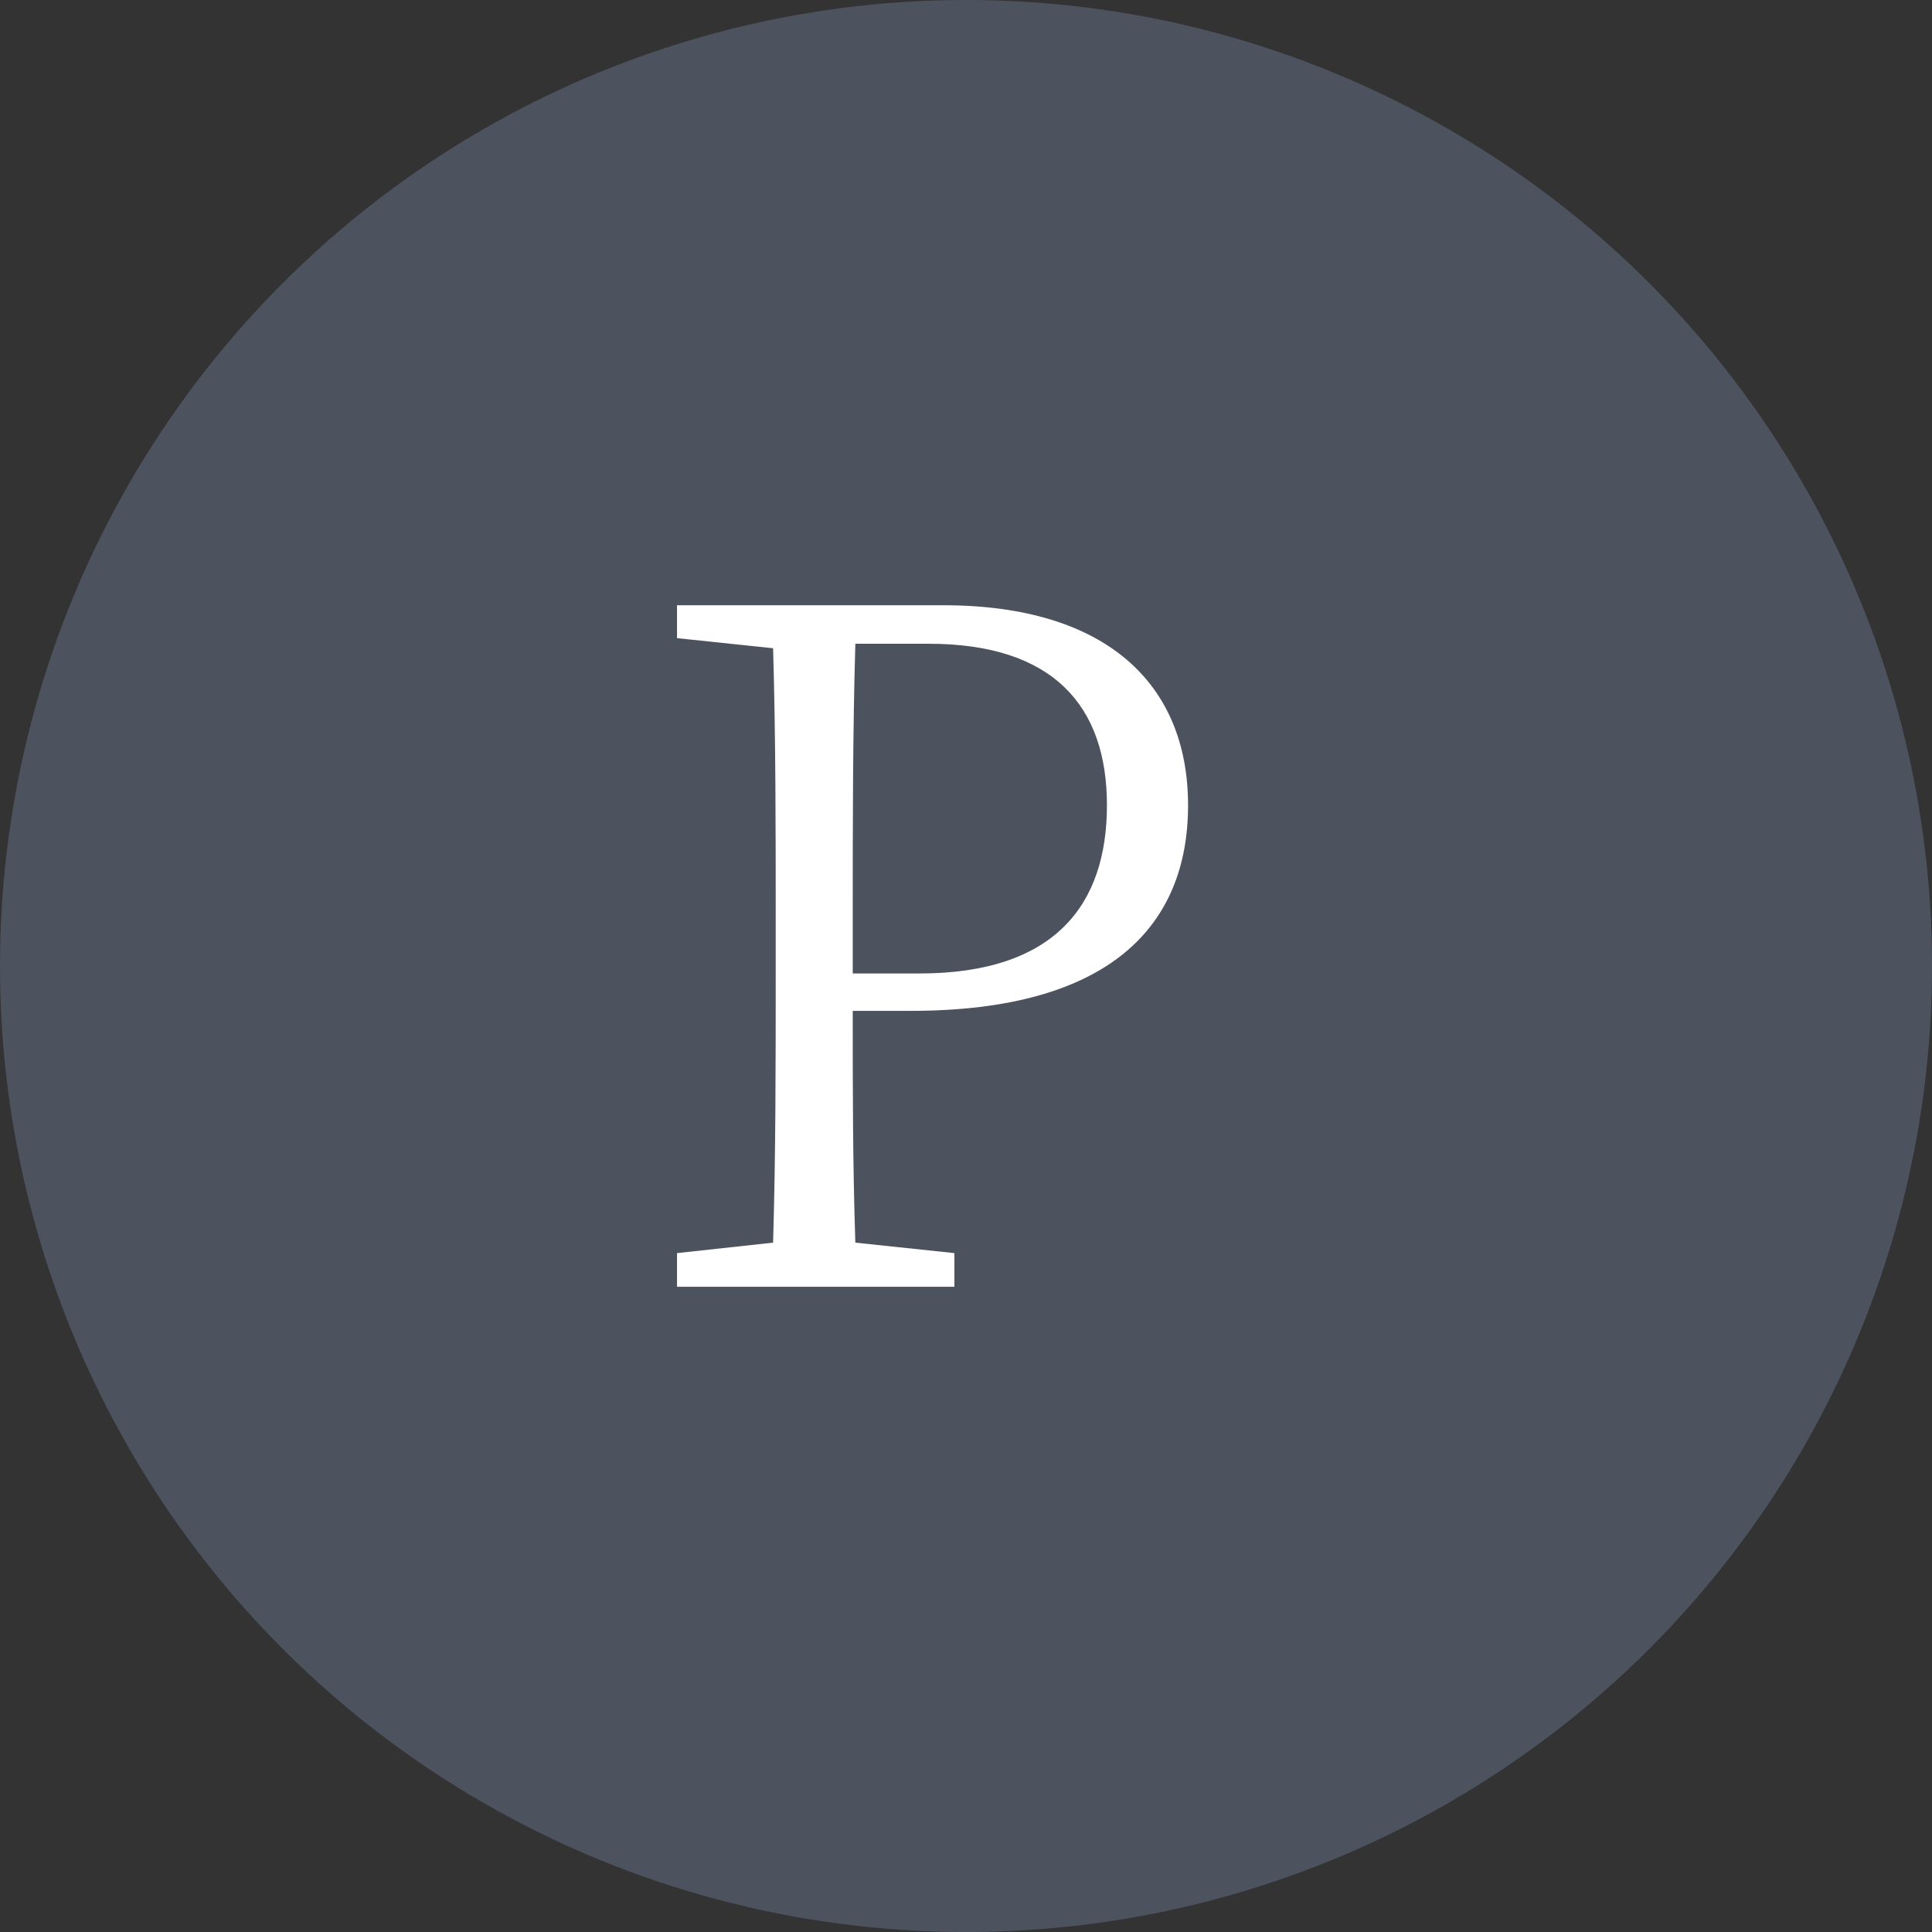
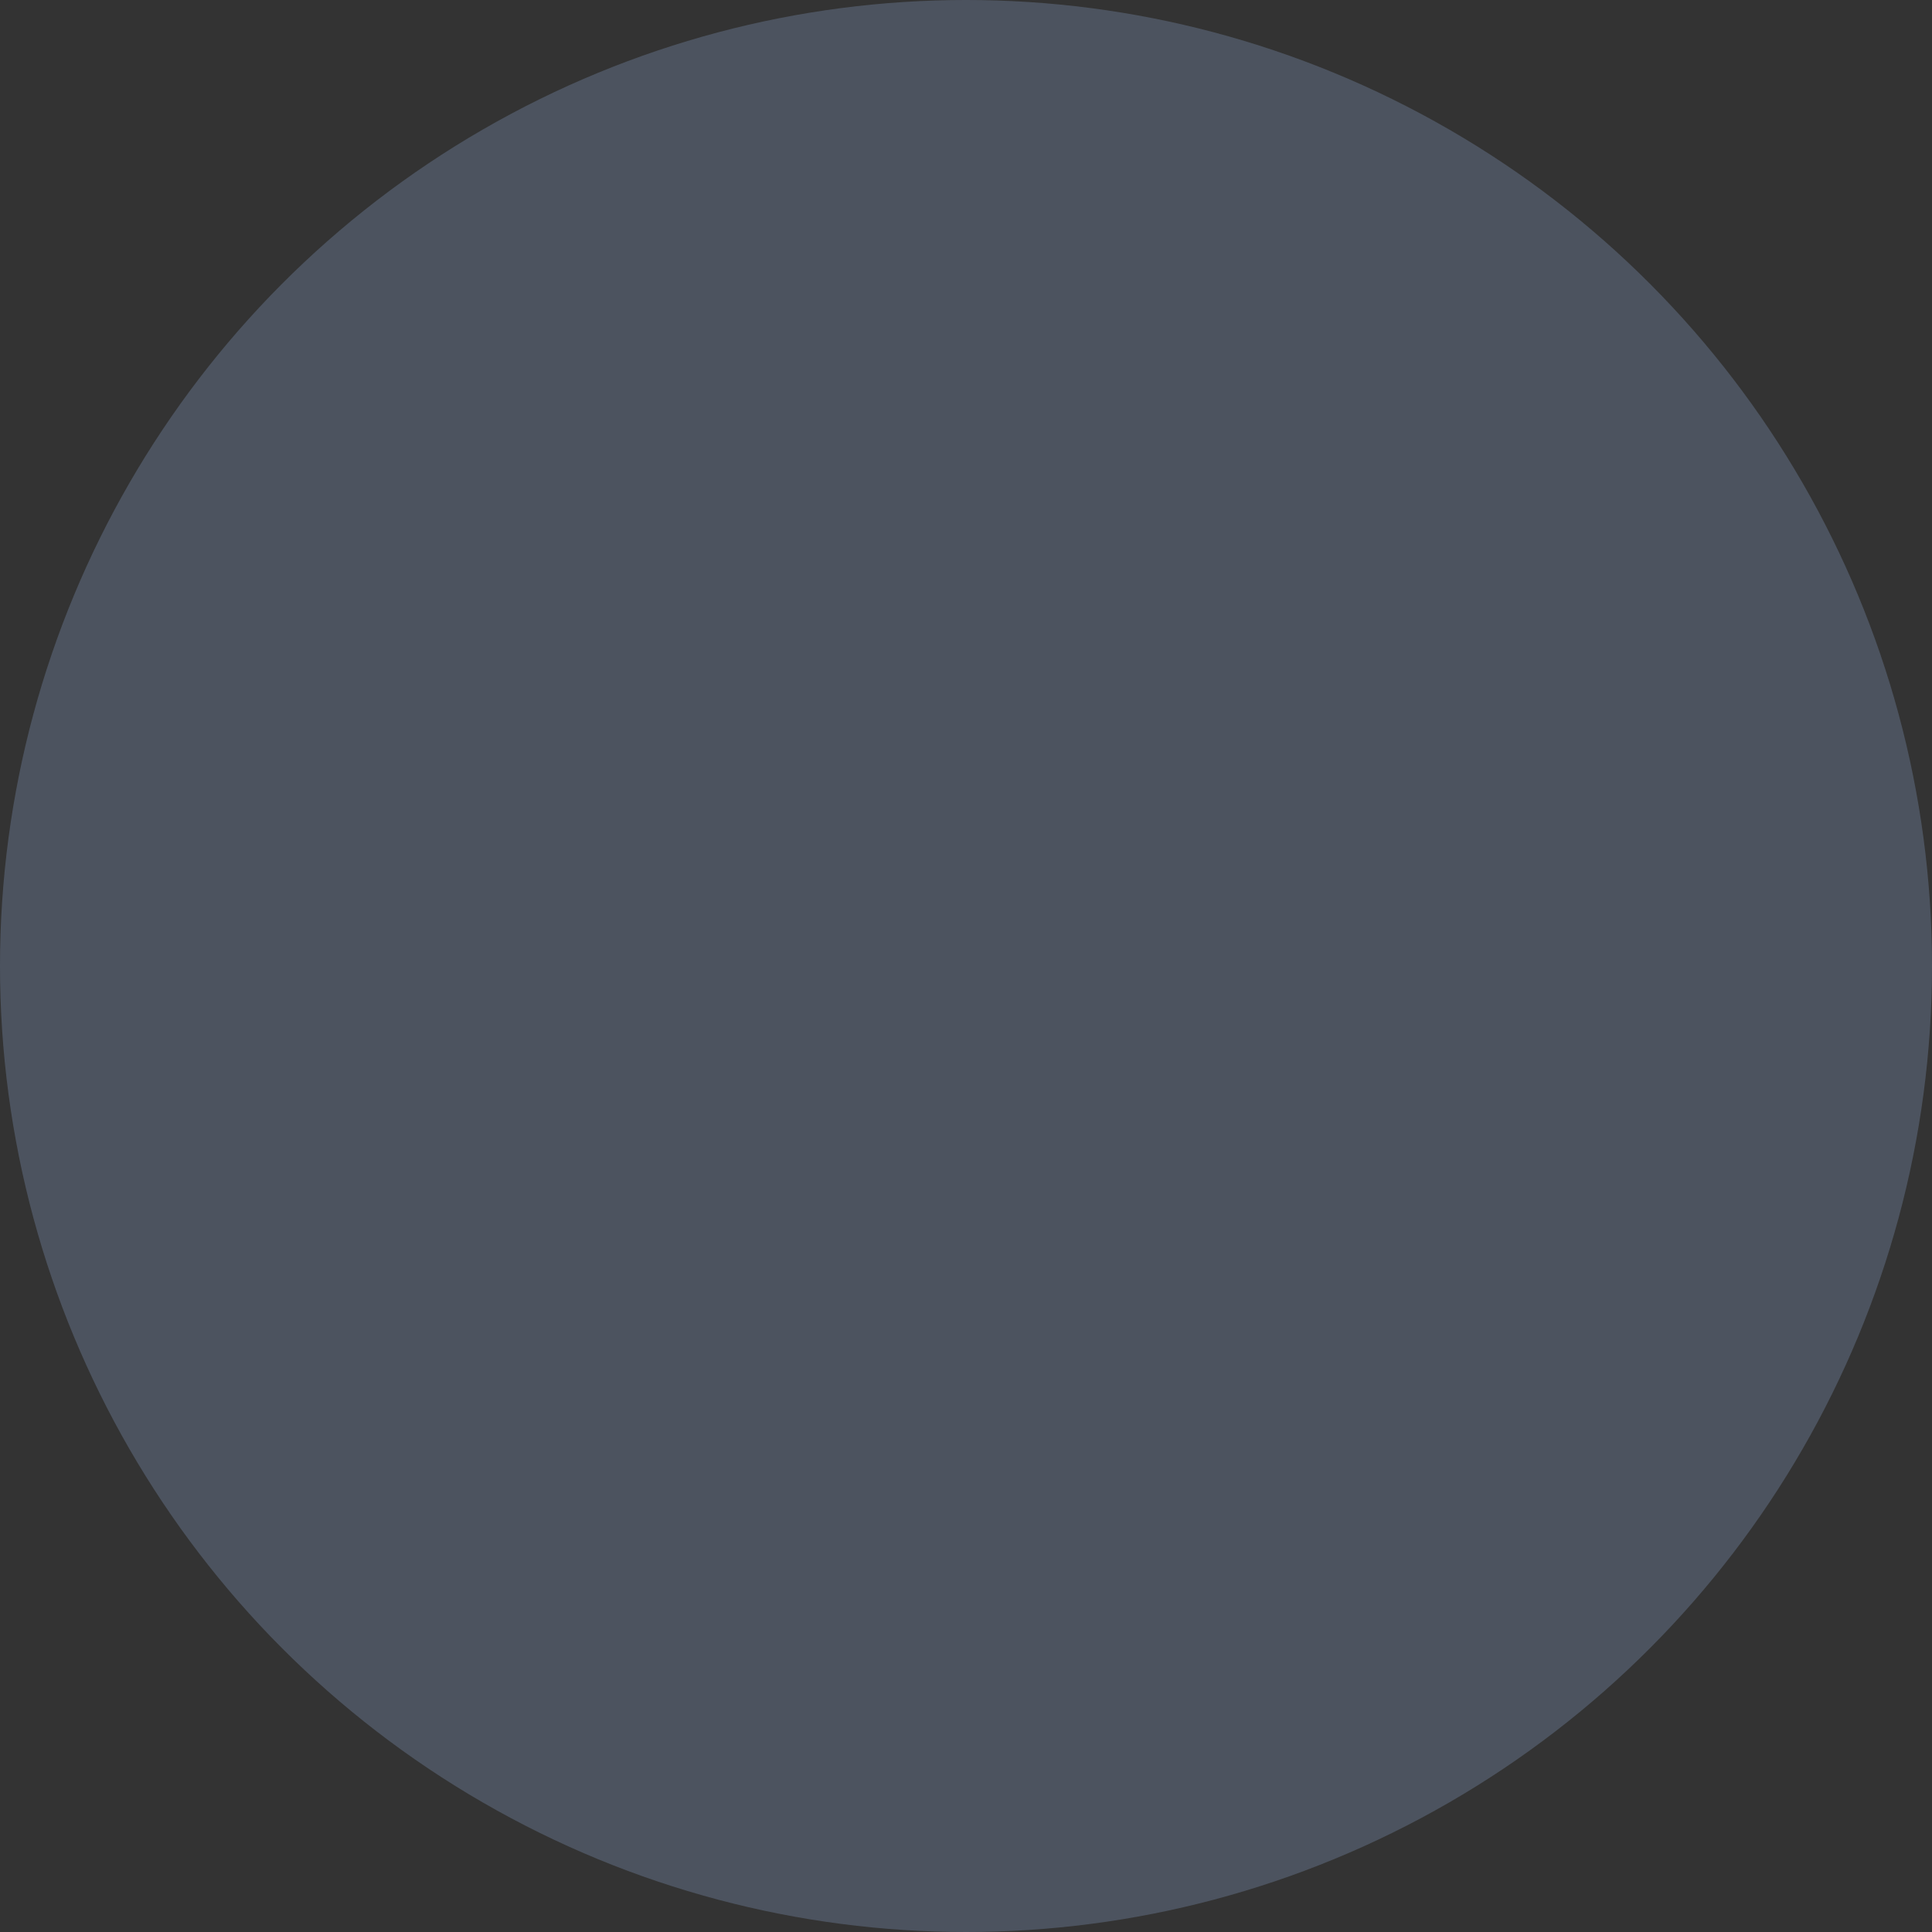
<svg xmlns="http://www.w3.org/2000/svg" id="b" data-name="レイヤー 2" width="51.68" height="51.68" viewBox="0 0 51.68 51.68">
  <rect x="0" y="0" width="51.68" height="51.68" fill="#333333" stroke="none" />
  <defs>
    <style>
      .d {
        fill: #fff;
      }

      .e {
        fill: #586173;
        opacity: .7;
      }
    </style>
  </defs>
  <g id="c" data-name="レイヤー 1">
    <g>
      <circle class="e" cx="25.84" cy="25.84" r="25.84" />
-       <path class="d" d="m22.81,27.04c0,2.07,0,4.1.07,6.2l2.65.28v.9h-7.42v-.9l2.57-.28c.07-2.37.07-4.8.07-7.25v-1.38c0-2.42,0-4.87-.07-7.27l-2.57-.27v-.88h7.12c4.38,0,6.55,2.12,6.55,5.35s-2.1,5.5-7.42,5.5h-1.56Zm.07-9.82c-.07,2.4-.07,4.87-.07,7.4v1.42h1.78c3.64,0,5.02-1.85,5.02-4.5s-1.43-4.32-4.77-4.32h-1.95Z" />
    </g>
  </g>
</svg>